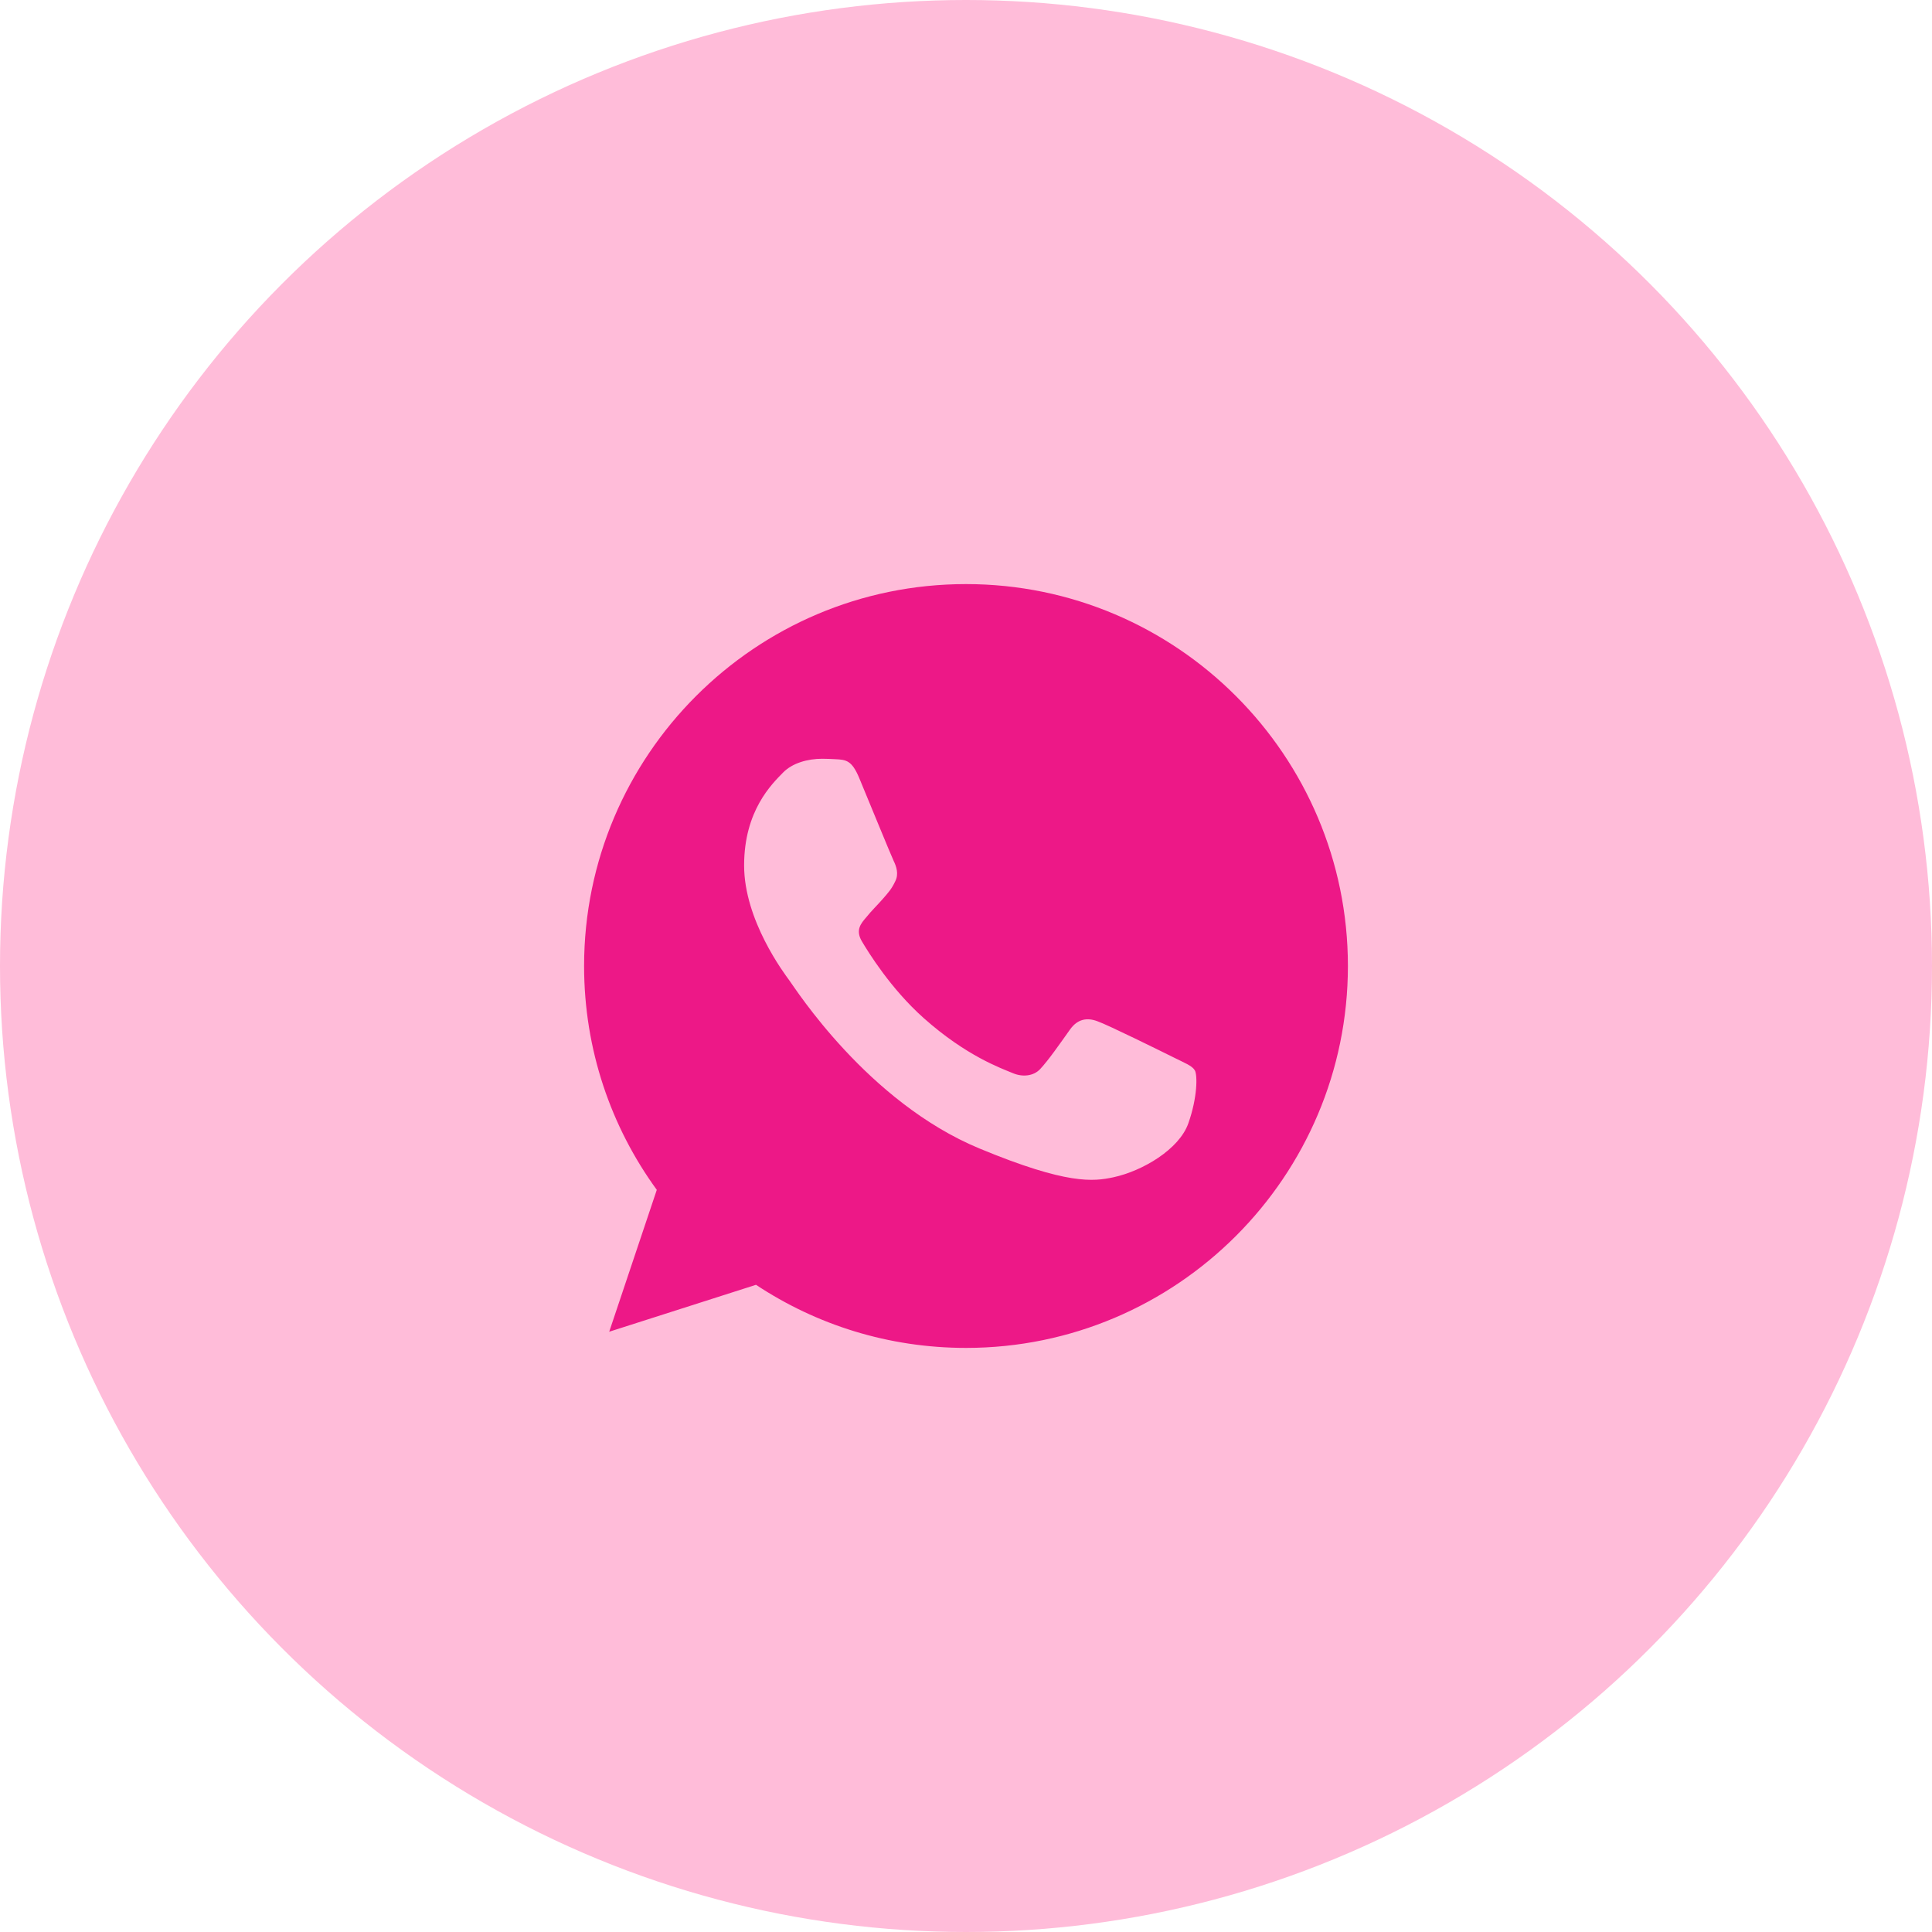
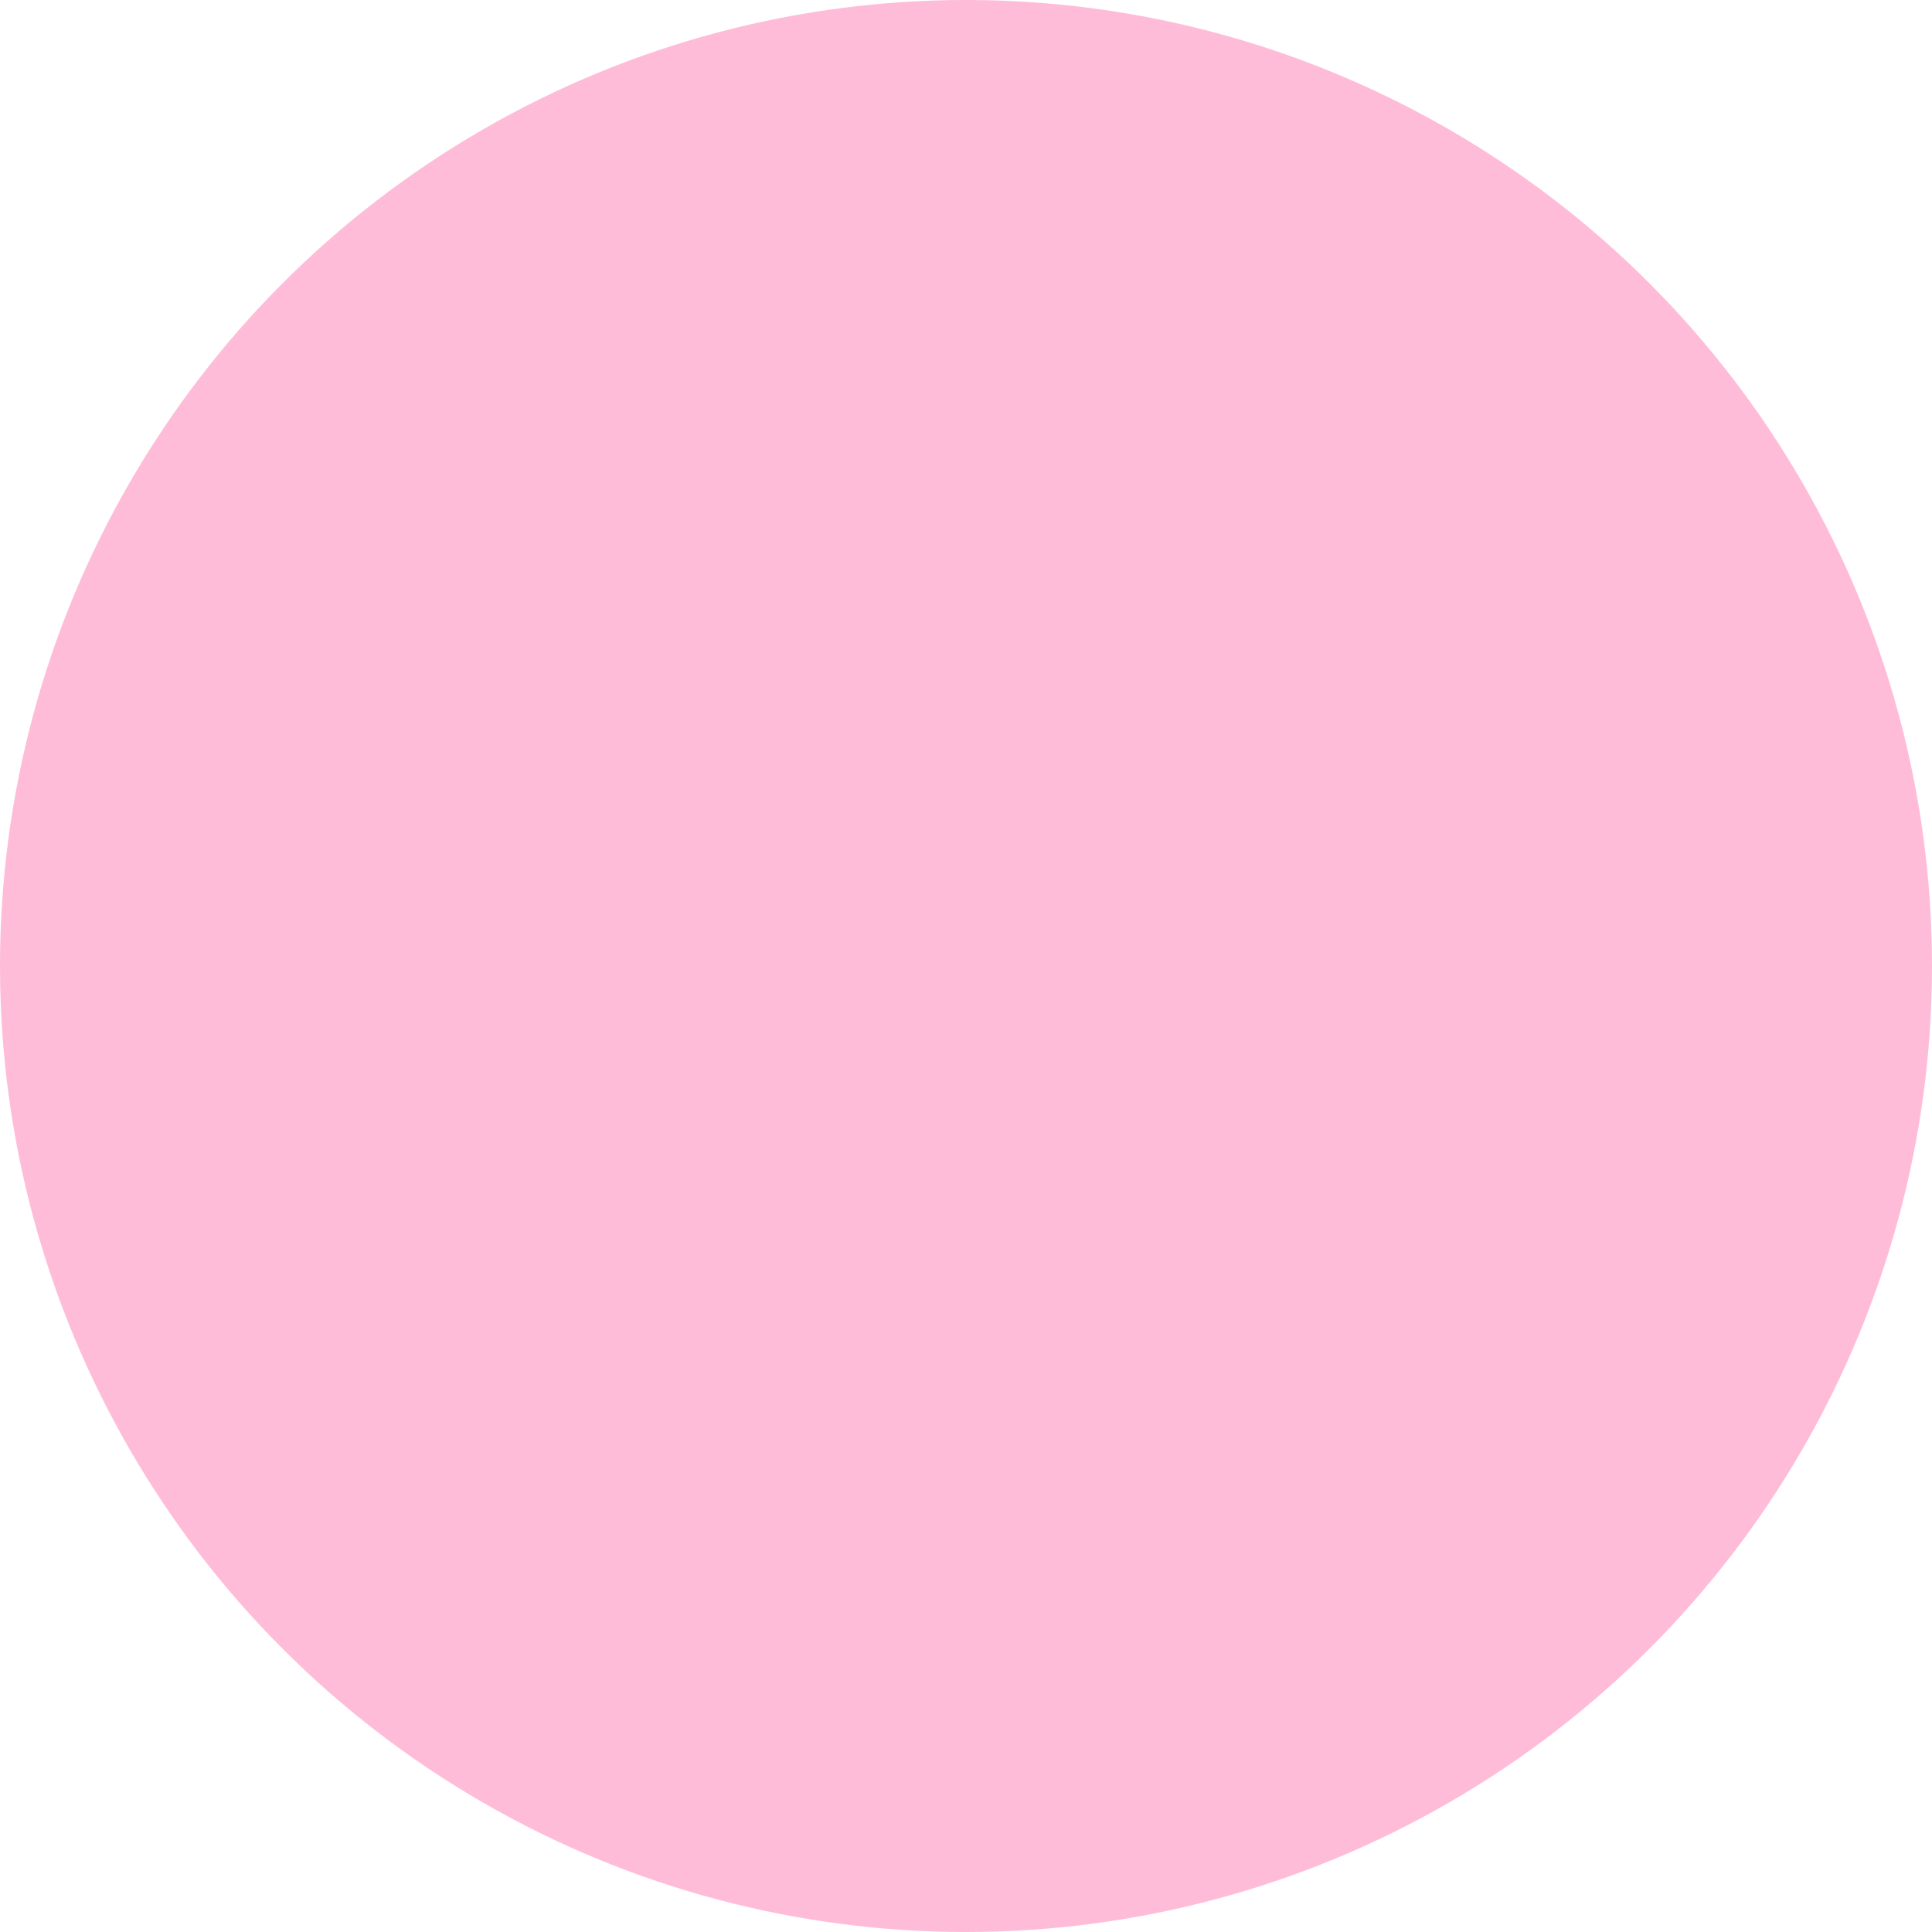
<svg xmlns="http://www.w3.org/2000/svg" width="86" height="86" viewBox="0 0 86 86" fill="none">
  <circle cx="43" cy="43" r="43" fill="#FFBCD9" />
  <g clip-path="url(#clip0_177_3)">
-     <path d="M43.004 26H42.996C33.622 26 26 33.624 26 43C26 46.719 27.198 50.166 29.236 52.964L27.118 59.28L33.652 57.191C36.34 58.971 39.547 60 43.004 60C52.378 60 60 52.373 60 43C60 33.627 52.378 26 43.004 26ZM52.896 50.006C52.486 51.164 50.858 52.125 49.56 52.405C48.672 52.594 47.511 52.745 43.606 51.126C38.61 49.056 35.392 43.98 35.142 43.65C34.902 43.321 33.123 40.962 33.123 38.523C33.123 36.083 34.362 34.895 34.861 34.385C35.271 33.967 35.949 33.775 36.599 33.775C36.81 33.775 36.999 33.786 37.169 33.794C37.668 33.816 37.919 33.846 38.248 34.634C38.659 35.622 39.657 38.062 39.776 38.312C39.898 38.563 40.019 38.903 39.849 39.232C39.689 39.572 39.549 39.723 39.298 40.012C39.047 40.301 38.809 40.522 38.559 40.833C38.329 41.102 38.07 41.391 38.359 41.891C38.648 42.38 39.647 44.009 41.117 45.318C43.015 47.008 44.553 47.547 45.104 47.777C45.514 47.947 46.003 47.907 46.302 47.588C46.683 47.178 47.152 46.498 47.63 45.828C47.97 45.348 48.4 45.289 48.85 45.459C49.309 45.618 51.738 46.819 52.237 47.067C52.737 47.318 53.066 47.437 53.187 47.647C53.306 47.858 53.306 48.846 52.896 50.006Z" fill="#ED1887" />
-   </g>
+     </g>
  <defs>
    <clipPath id="clip0_177_3">
-       <rect width="34" height="34" fill="white" transform="translate(26 26)" />
-     </clipPath>
+       </clipPath>
  </defs>
</svg>